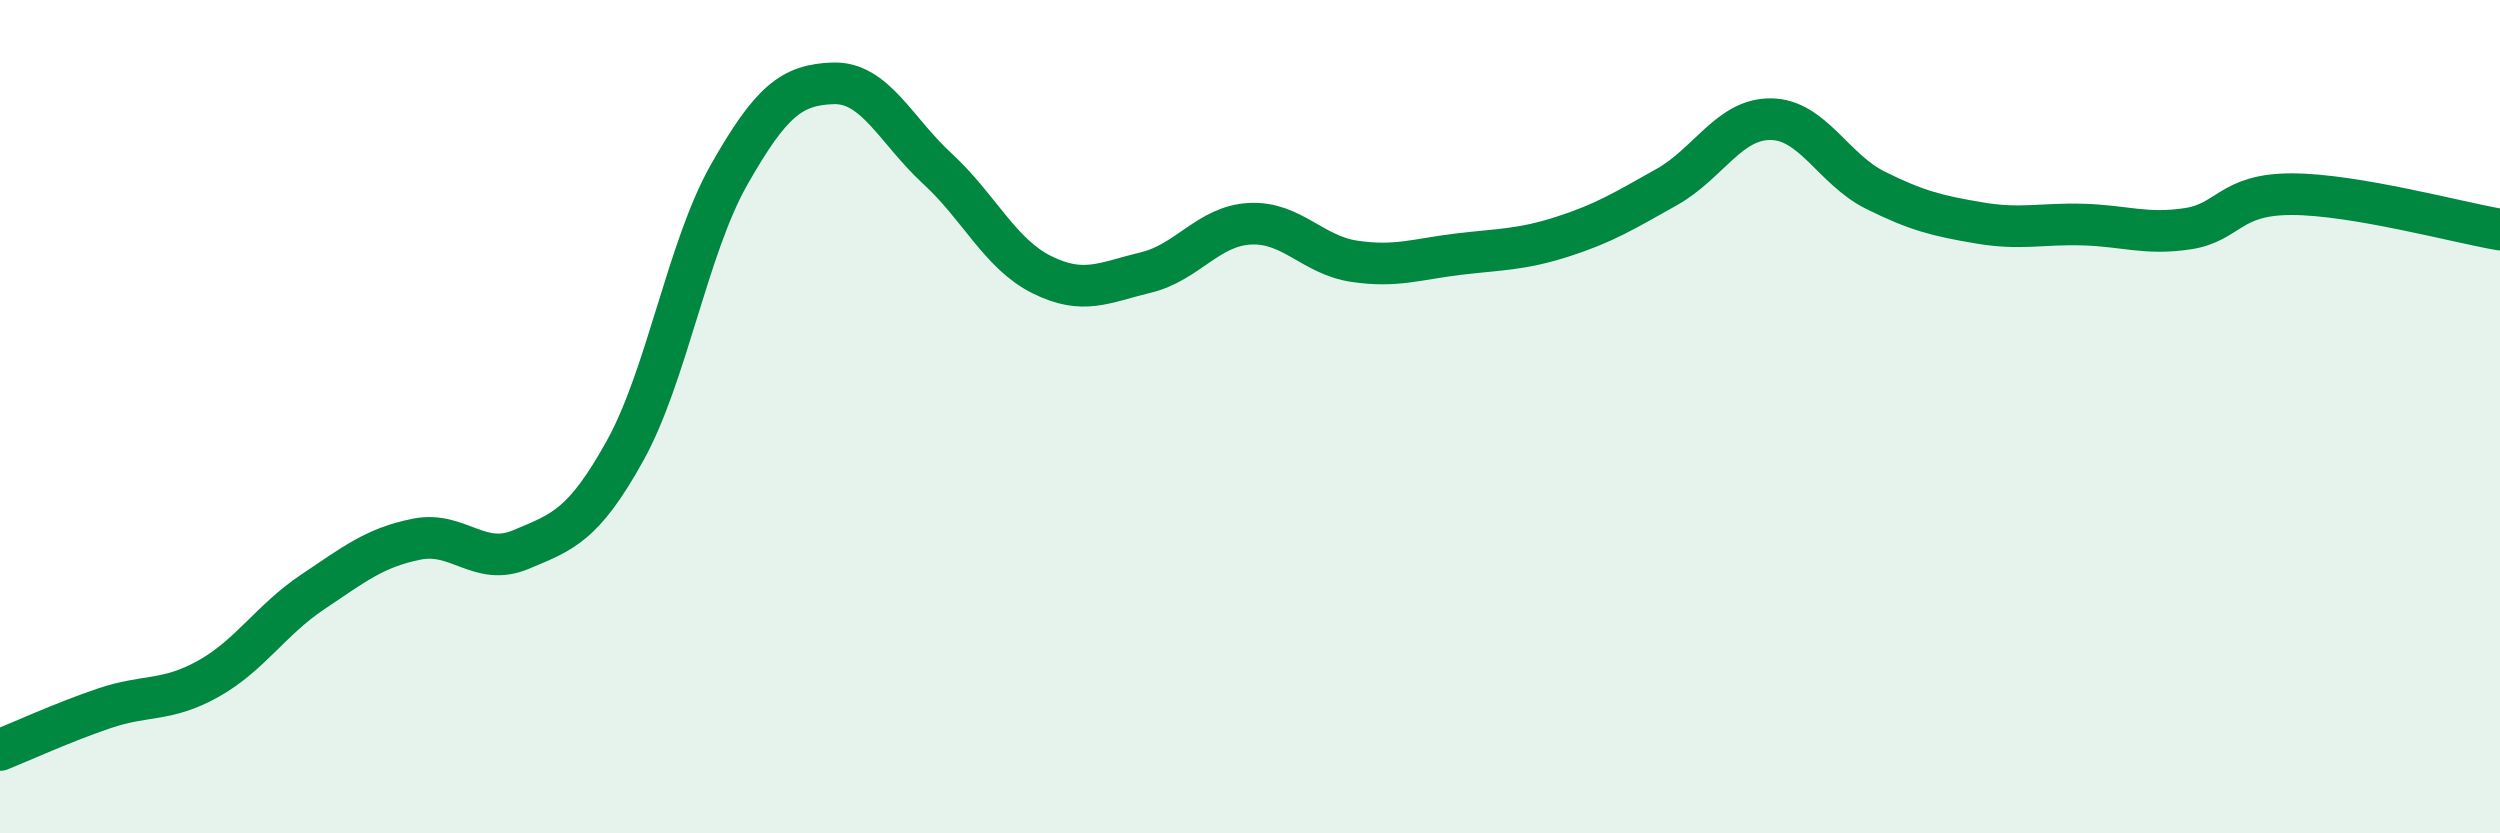
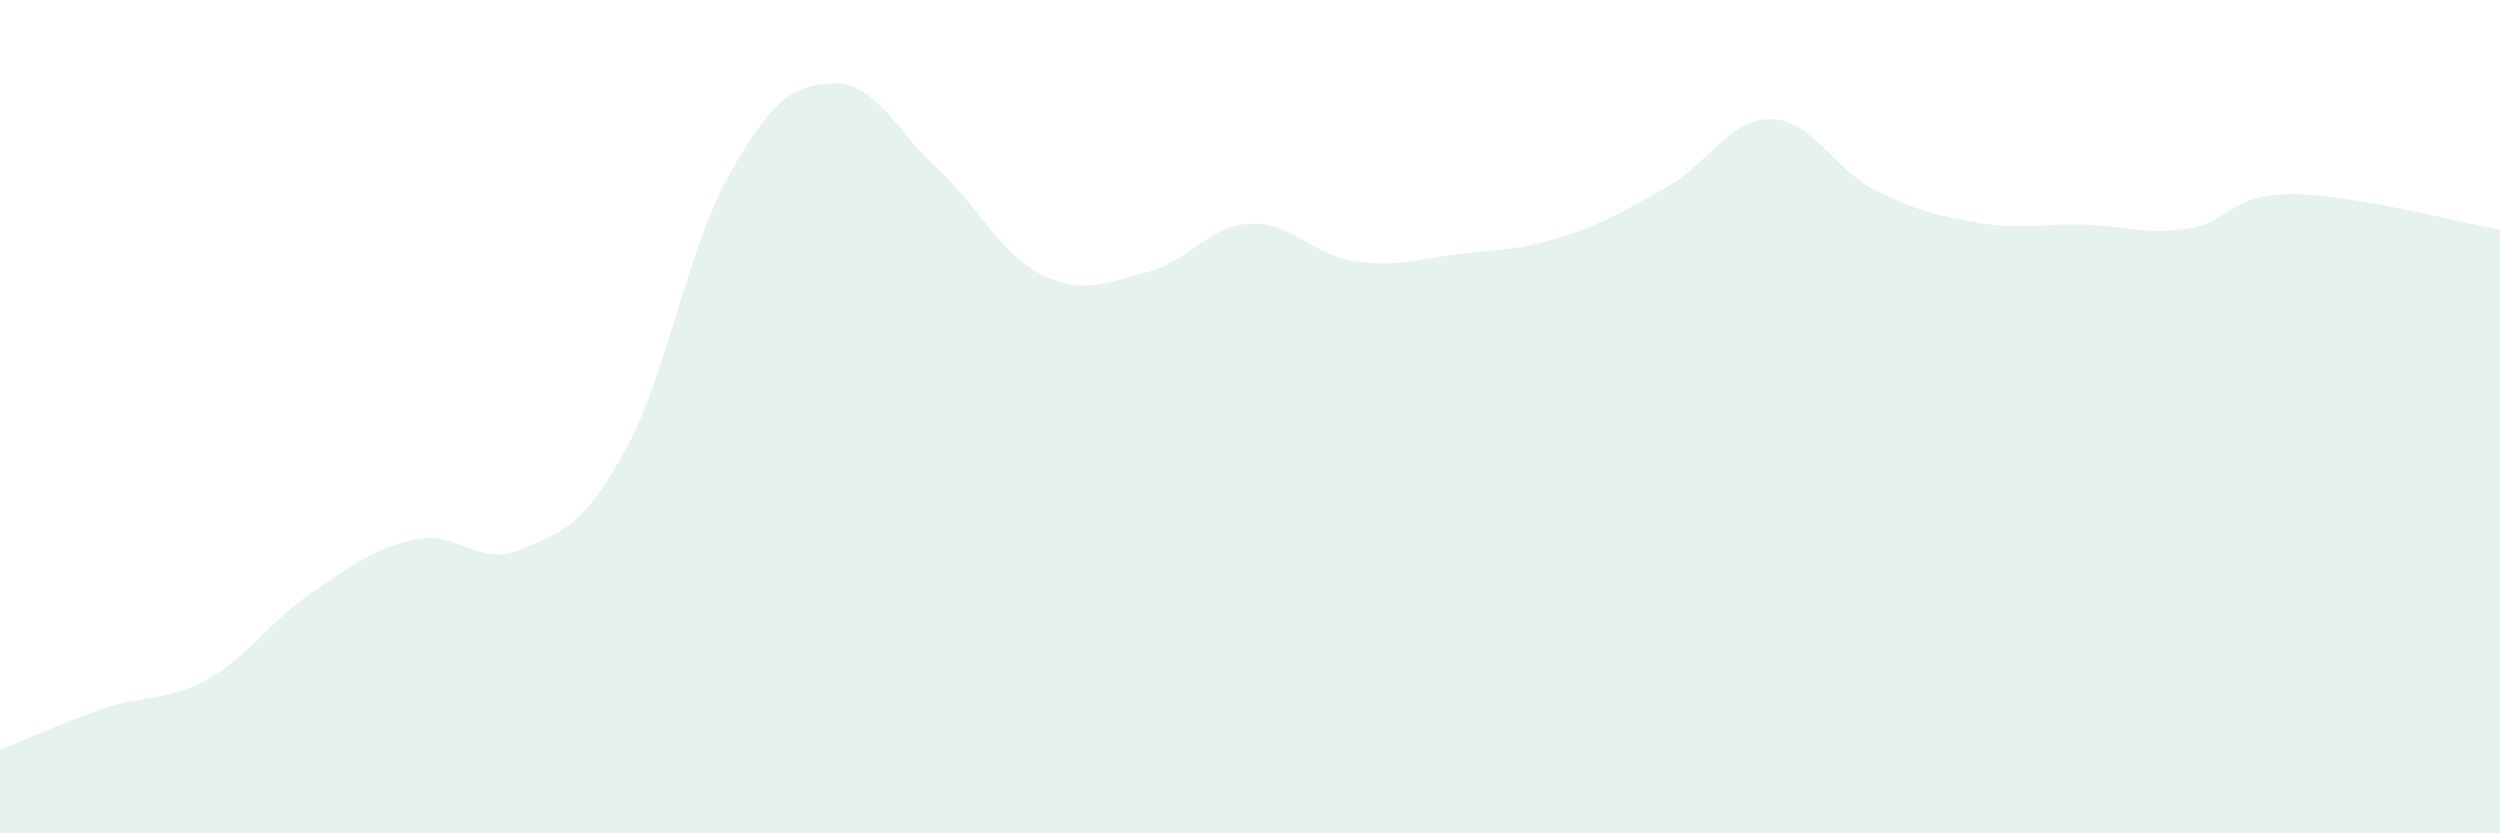
<svg xmlns="http://www.w3.org/2000/svg" width="60" height="20" viewBox="0 0 60 20">
  <path d="M 0,18 C 0.5,17.8 1.5,17.34 2.5,17 C 3.5,16.66 4,16.85 5,16.29 C 6,15.73 6.5,14.88 7.5,14.21 C 8.5,13.54 9,13.14 10,12.94 C 11,12.74 11.5,13.61 12.5,13.19 C 13.5,12.77 14,12.62 15,10.82 C 16,9.02 16.5,5.95 17.5,4.19 C 18.5,2.43 19,2.03 20,2 C 21,1.97 21.5,3.13 22.5,4.05 C 23.5,4.97 24,6.09 25,6.59 C 26,7.09 26.5,6.78 27.5,6.54 C 28.5,6.3 29,5.42 30,5.37 C 31,5.32 31.5,6.12 32.5,6.27 C 33.5,6.42 34,6.22 35,6.1 C 36,5.98 36.5,6 37.5,5.68 C 38.5,5.36 39,5.05 40,4.49 C 41,3.93 41.5,2.85 42.5,2.86 C 43.5,2.87 44,4.06 45,4.56 C 46,5.06 46.5,5.18 47.5,5.35 C 48.5,5.52 49,5.36 50,5.39 C 51,5.42 51.5,5.64 52.5,5.49 C 53.5,5.34 53.5,4.66 55,4.66 C 56.5,4.66 59,5.34 60,5.51L60 20L0 20Z" fill="#008740" opacity="0.1" stroke-linecap="round" stroke-linejoin="round" />
-   <path d="M 0,18 C 0.5,17.8 1.5,17.34 2.5,17 C 3.5,16.66 4,16.85 5,16.29 C 6,15.73 6.5,14.88 7.5,14.21 C 8.5,13.54 9,13.14 10,12.94 C 11,12.74 11.5,13.61 12.5,13.19 C 13.5,12.77 14,12.62 15,10.82 C 16,9.02 16.5,5.95 17.5,4.19 C 18.5,2.43 19,2.03 20,2 C 21,1.97 21.5,3.13 22.5,4.05 C 23.5,4.97 24,6.09 25,6.59 C 26,7.09 26.5,6.78 27.5,6.54 C 28.5,6.3 29,5.42 30,5.37 C 31,5.32 31.5,6.12 32.5,6.27 C 33.5,6.42 34,6.22 35,6.1 C 36,5.98 36.5,6 37.5,5.68 C 38.5,5.36 39,5.05 40,4.49 C 41,3.93 41.5,2.85 42.5,2.86 C 43.5,2.87 44,4.06 45,4.56 C 46,5.06 46.5,5.18 47.5,5.35 C 48.5,5.52 49,5.36 50,5.39 C 51,5.42 51.5,5.64 52.5,5.49 C 53.5,5.34 53.5,4.66 55,4.66 C 56.5,4.66 59,5.34 60,5.51" stroke="#008740" stroke-width="1" fill="none" stroke-linecap="round" stroke-linejoin="round" />
</svg>